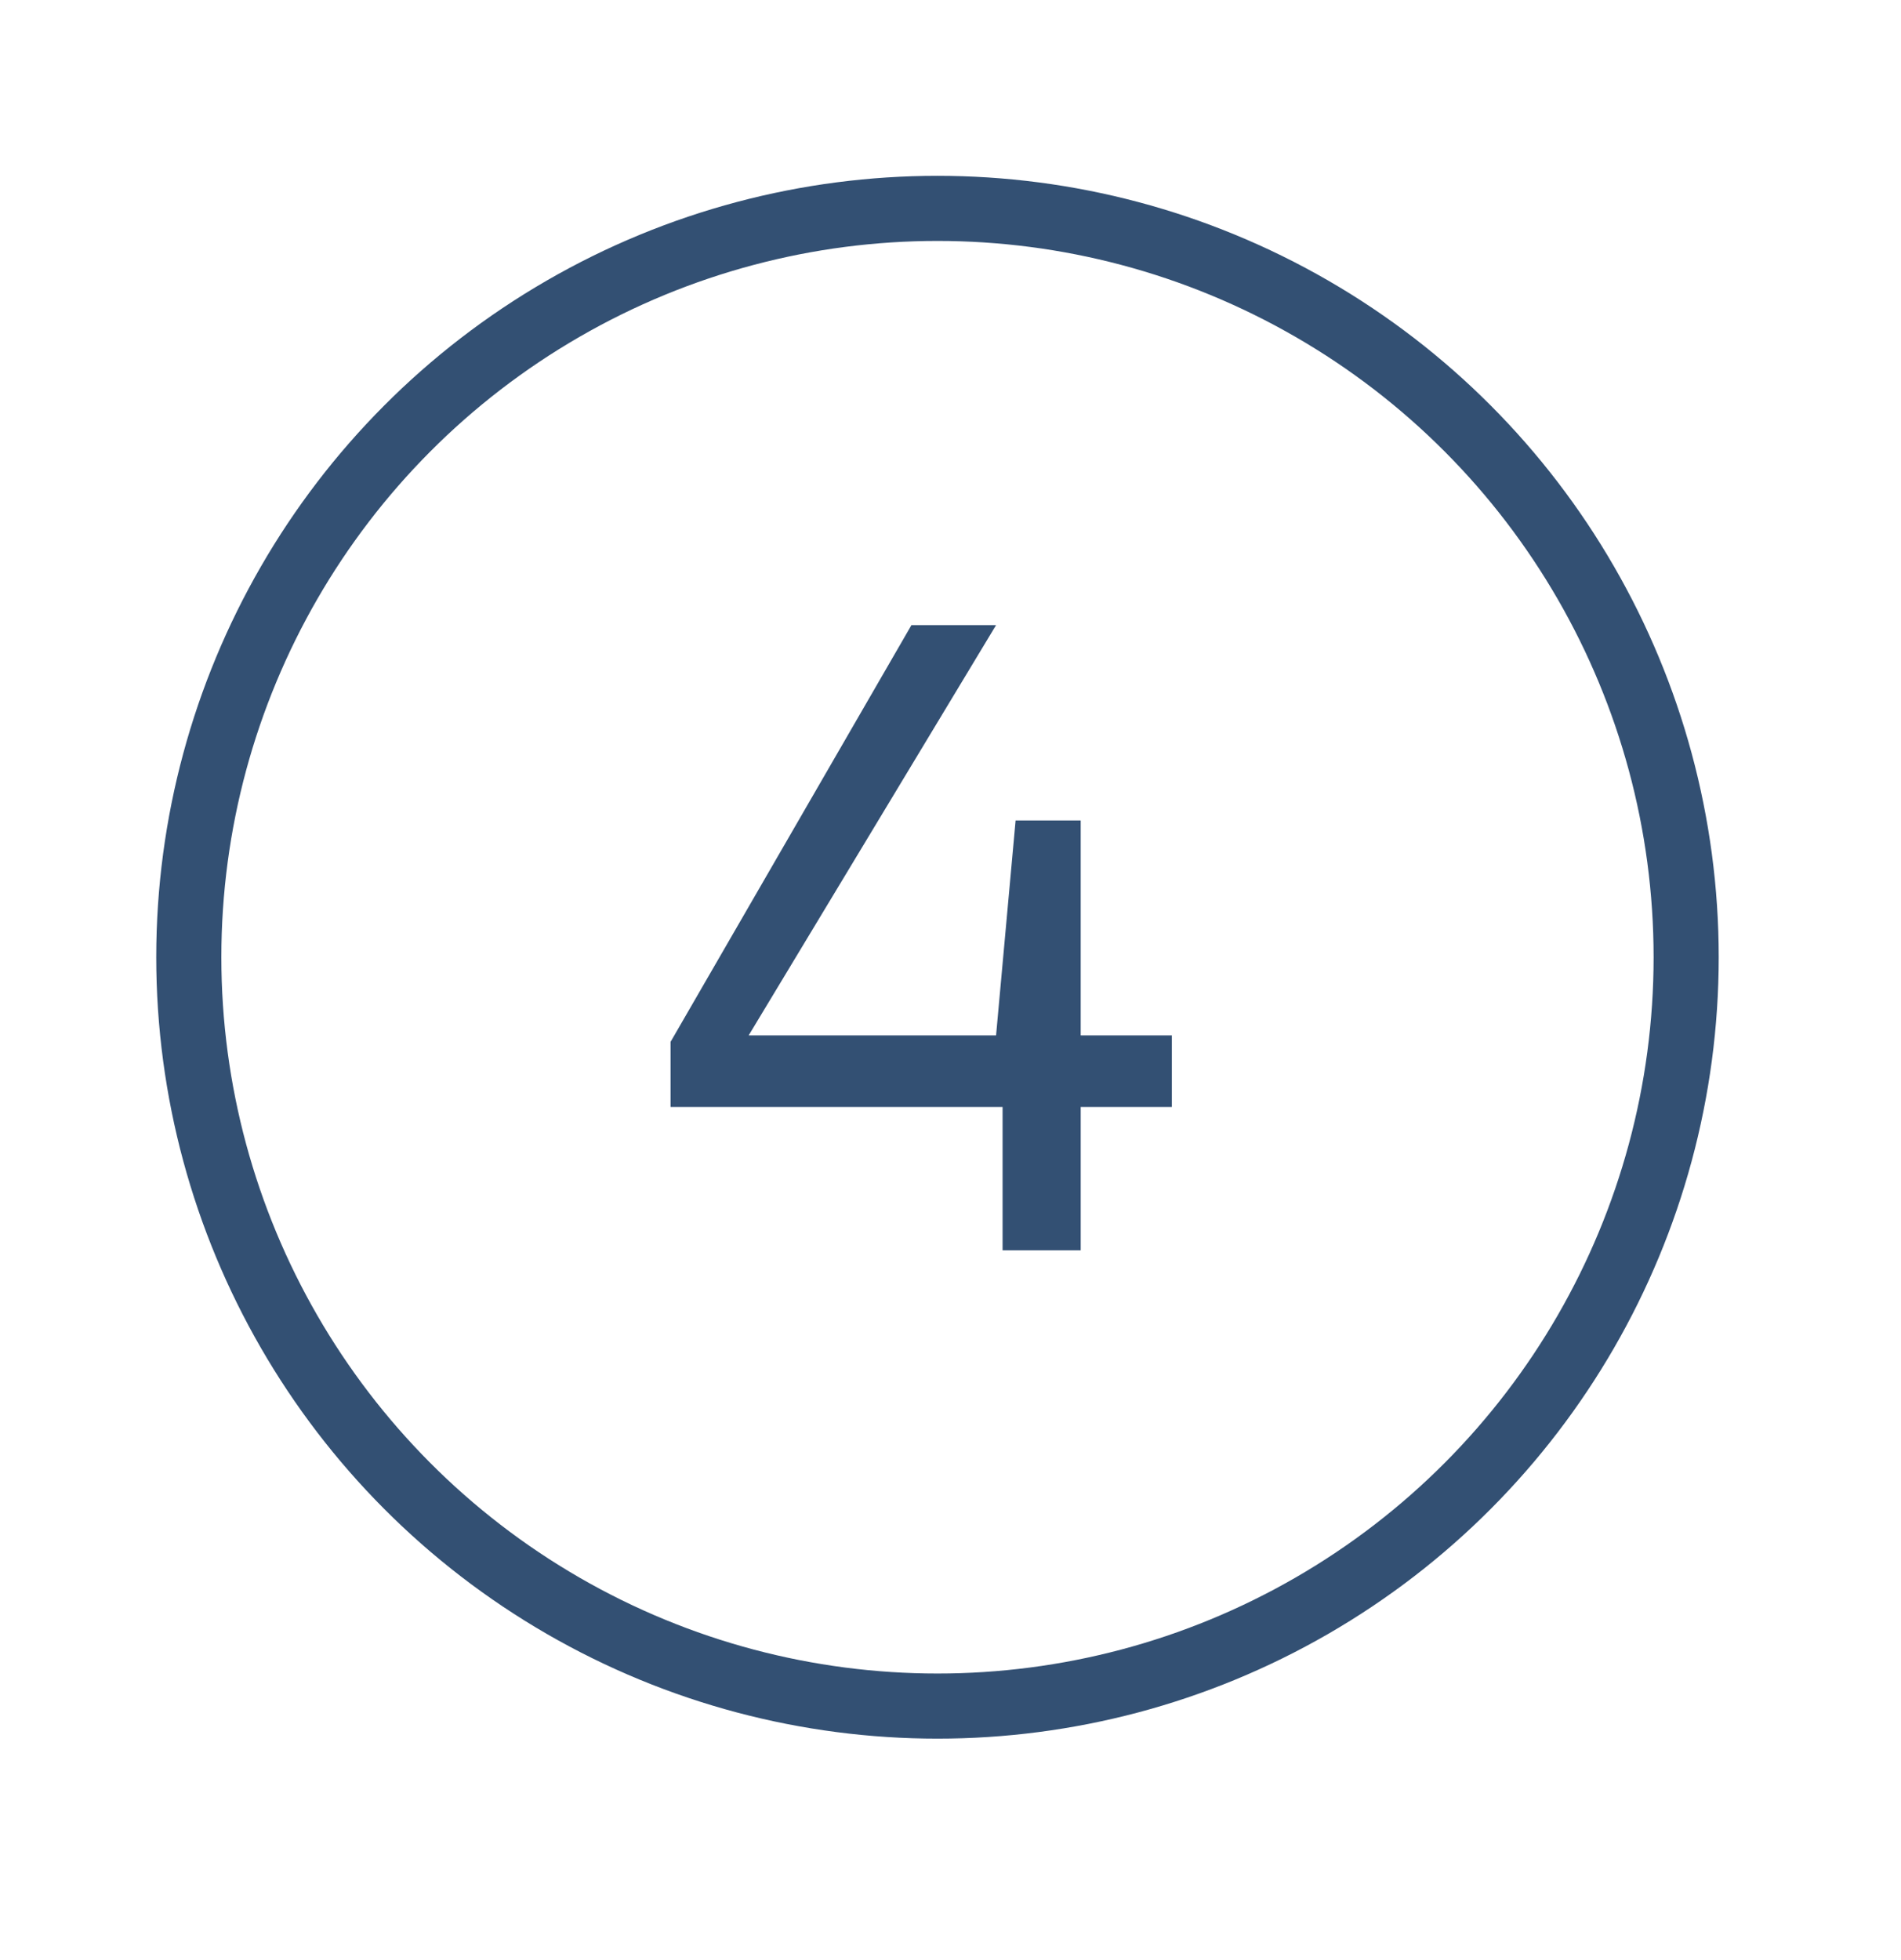
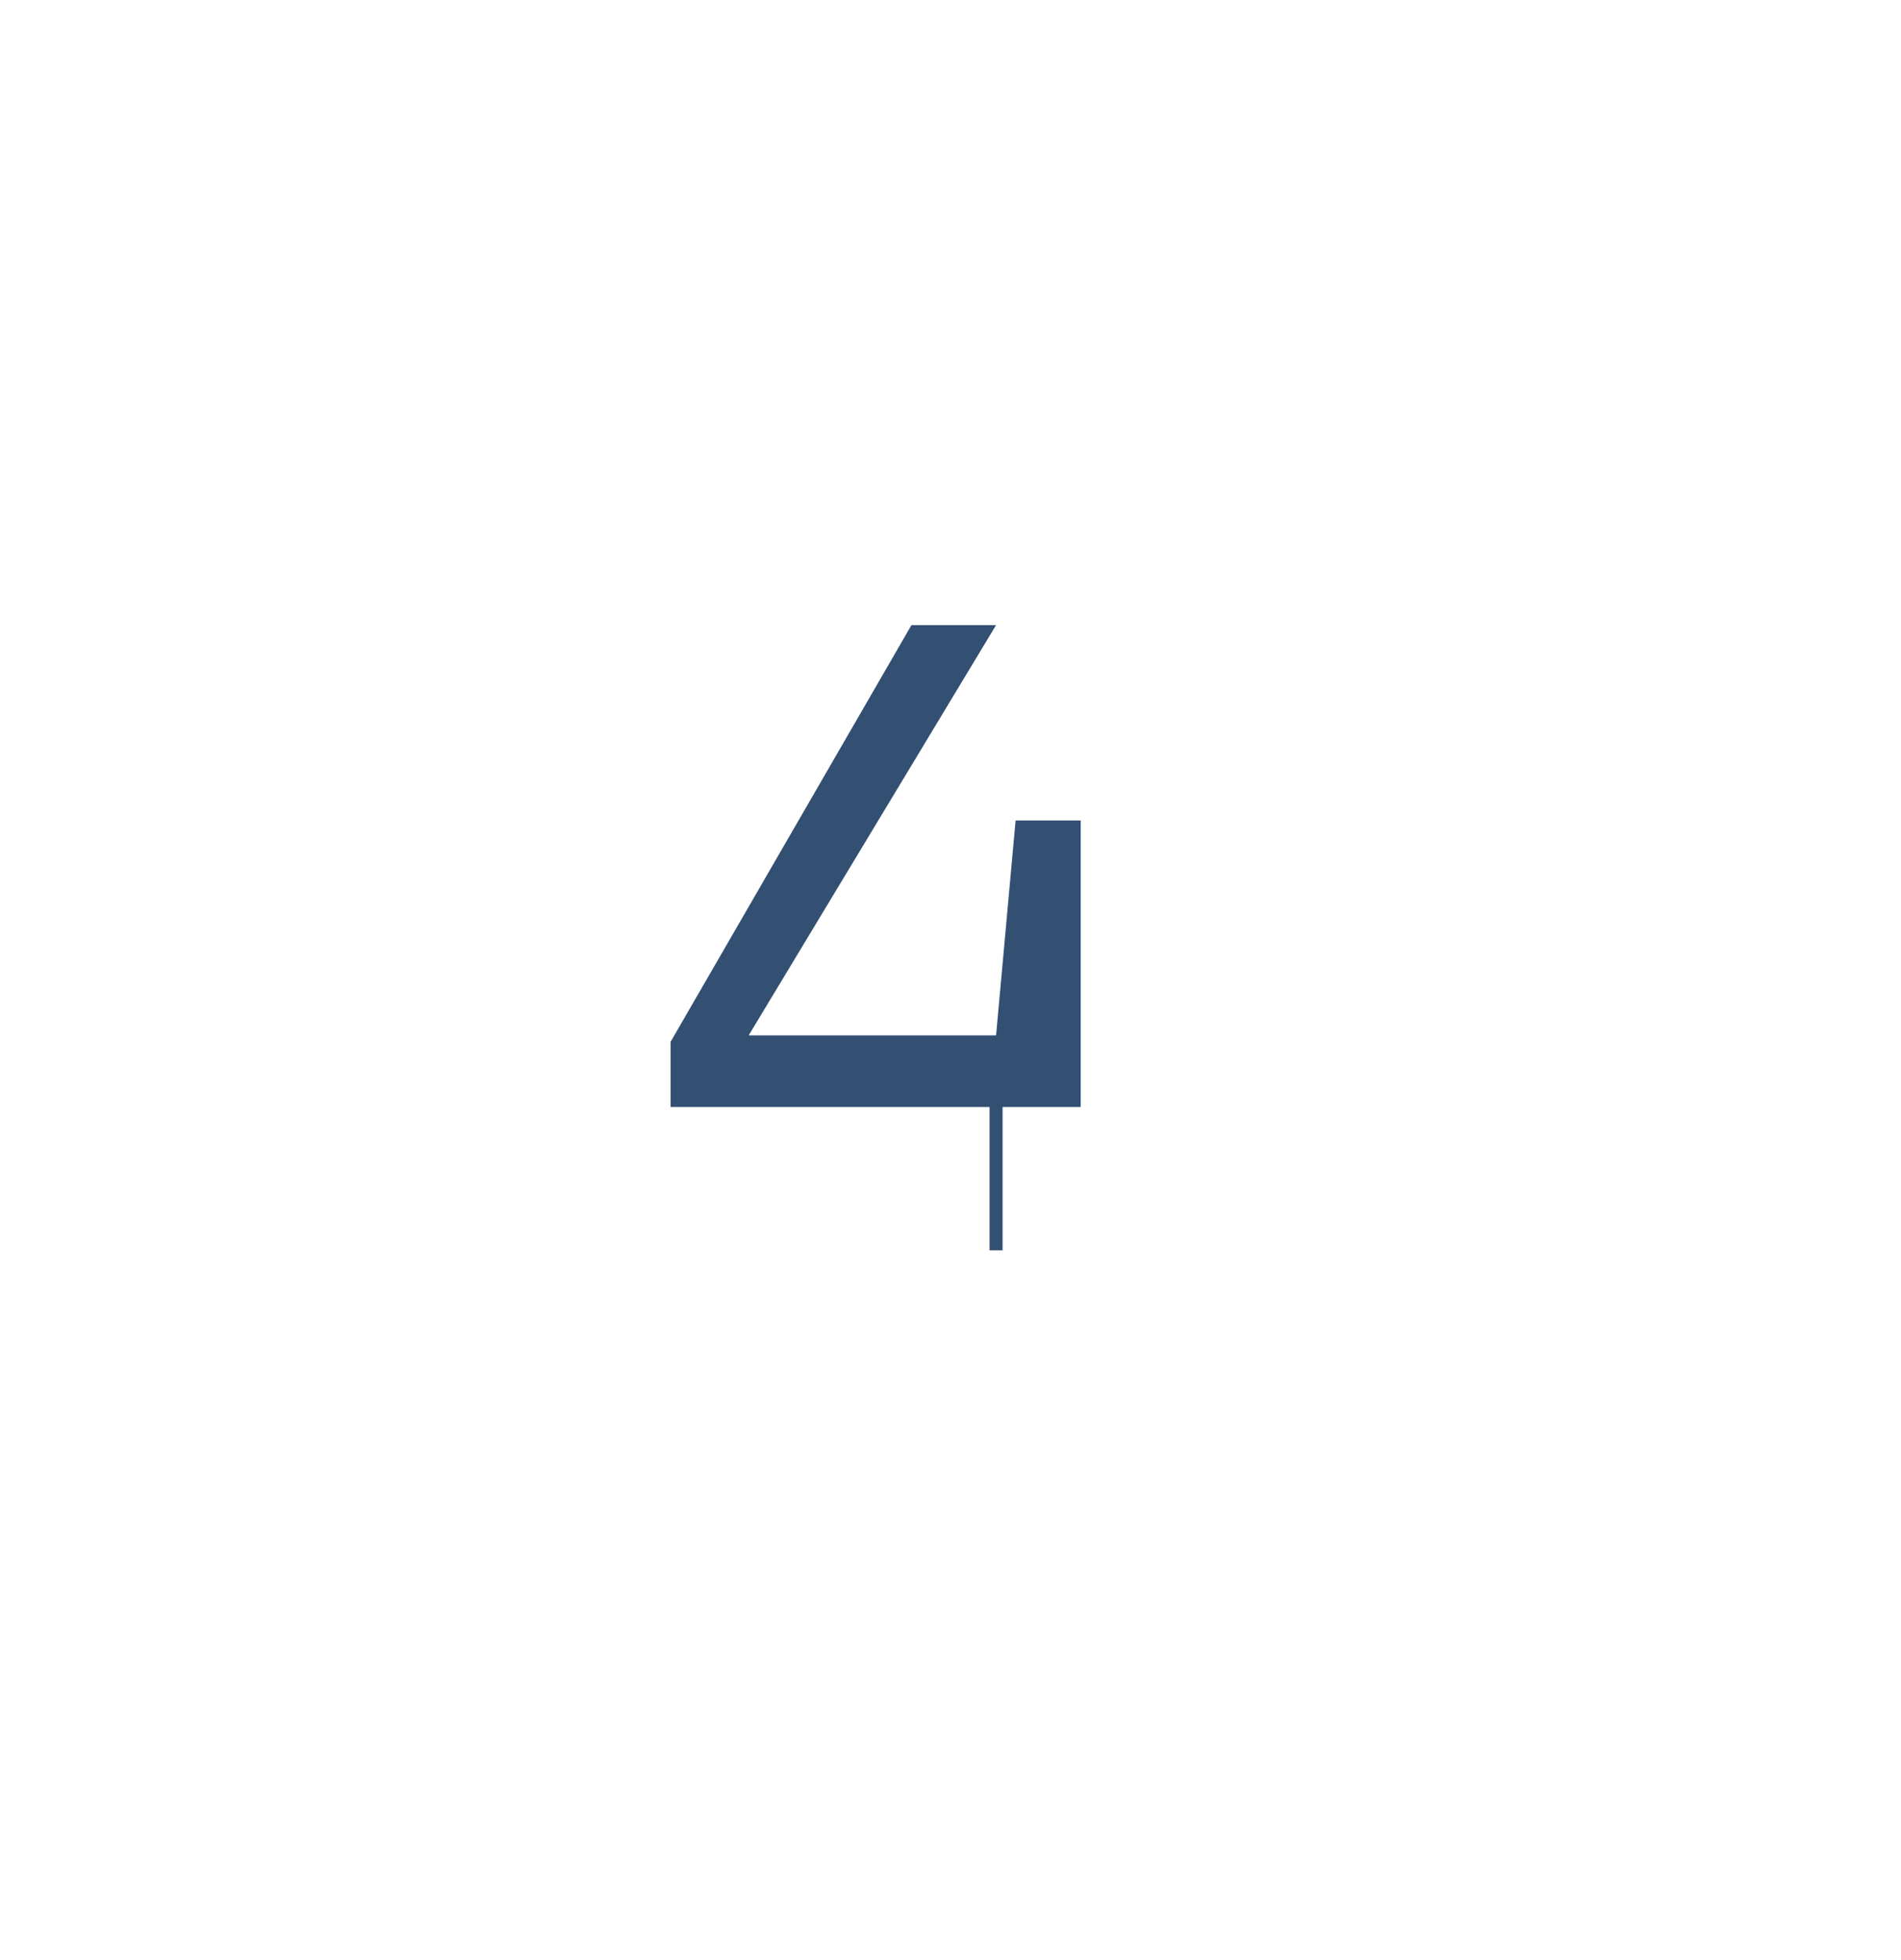
<svg xmlns="http://www.w3.org/2000/svg" id="Calque_1" x="0px" y="0px" viewBox="0 0 29.2 30.1" style="enable-background:new 0 0 29.2 30.1;" xml:space="preserve">
  <style type="text/css">	.st0{enable-background:new    ;}	.st1{fill:#335073;}	.st2{fill:none;}	.st3{fill:none;stroke:#335073;}</style>
  <g class="st0">
-     <path class="st1" d="M15.4,19.2V17h-5.1v-1L14,9.6h1.3l-3.8,6.3h3.8l0.3-3.3h1v3.3H18V17h-1.4v2.2H15.4z" />
+     <path class="st1" d="M15.4,19.2V17h-5.1v-1L14,9.6h1.3l-3.8,6.3h3.8l0.3-3.3h1v3.3V17h-1.4v2.2H15.4z" />
  </g>
  <g id="Ellipse_151">
    <circle class="st2" cx="14.4" cy="14.7" r="12" />
-     <circle class="st3" cx="14.4" cy="14.7" r="11.5" />
  </g>
</svg>